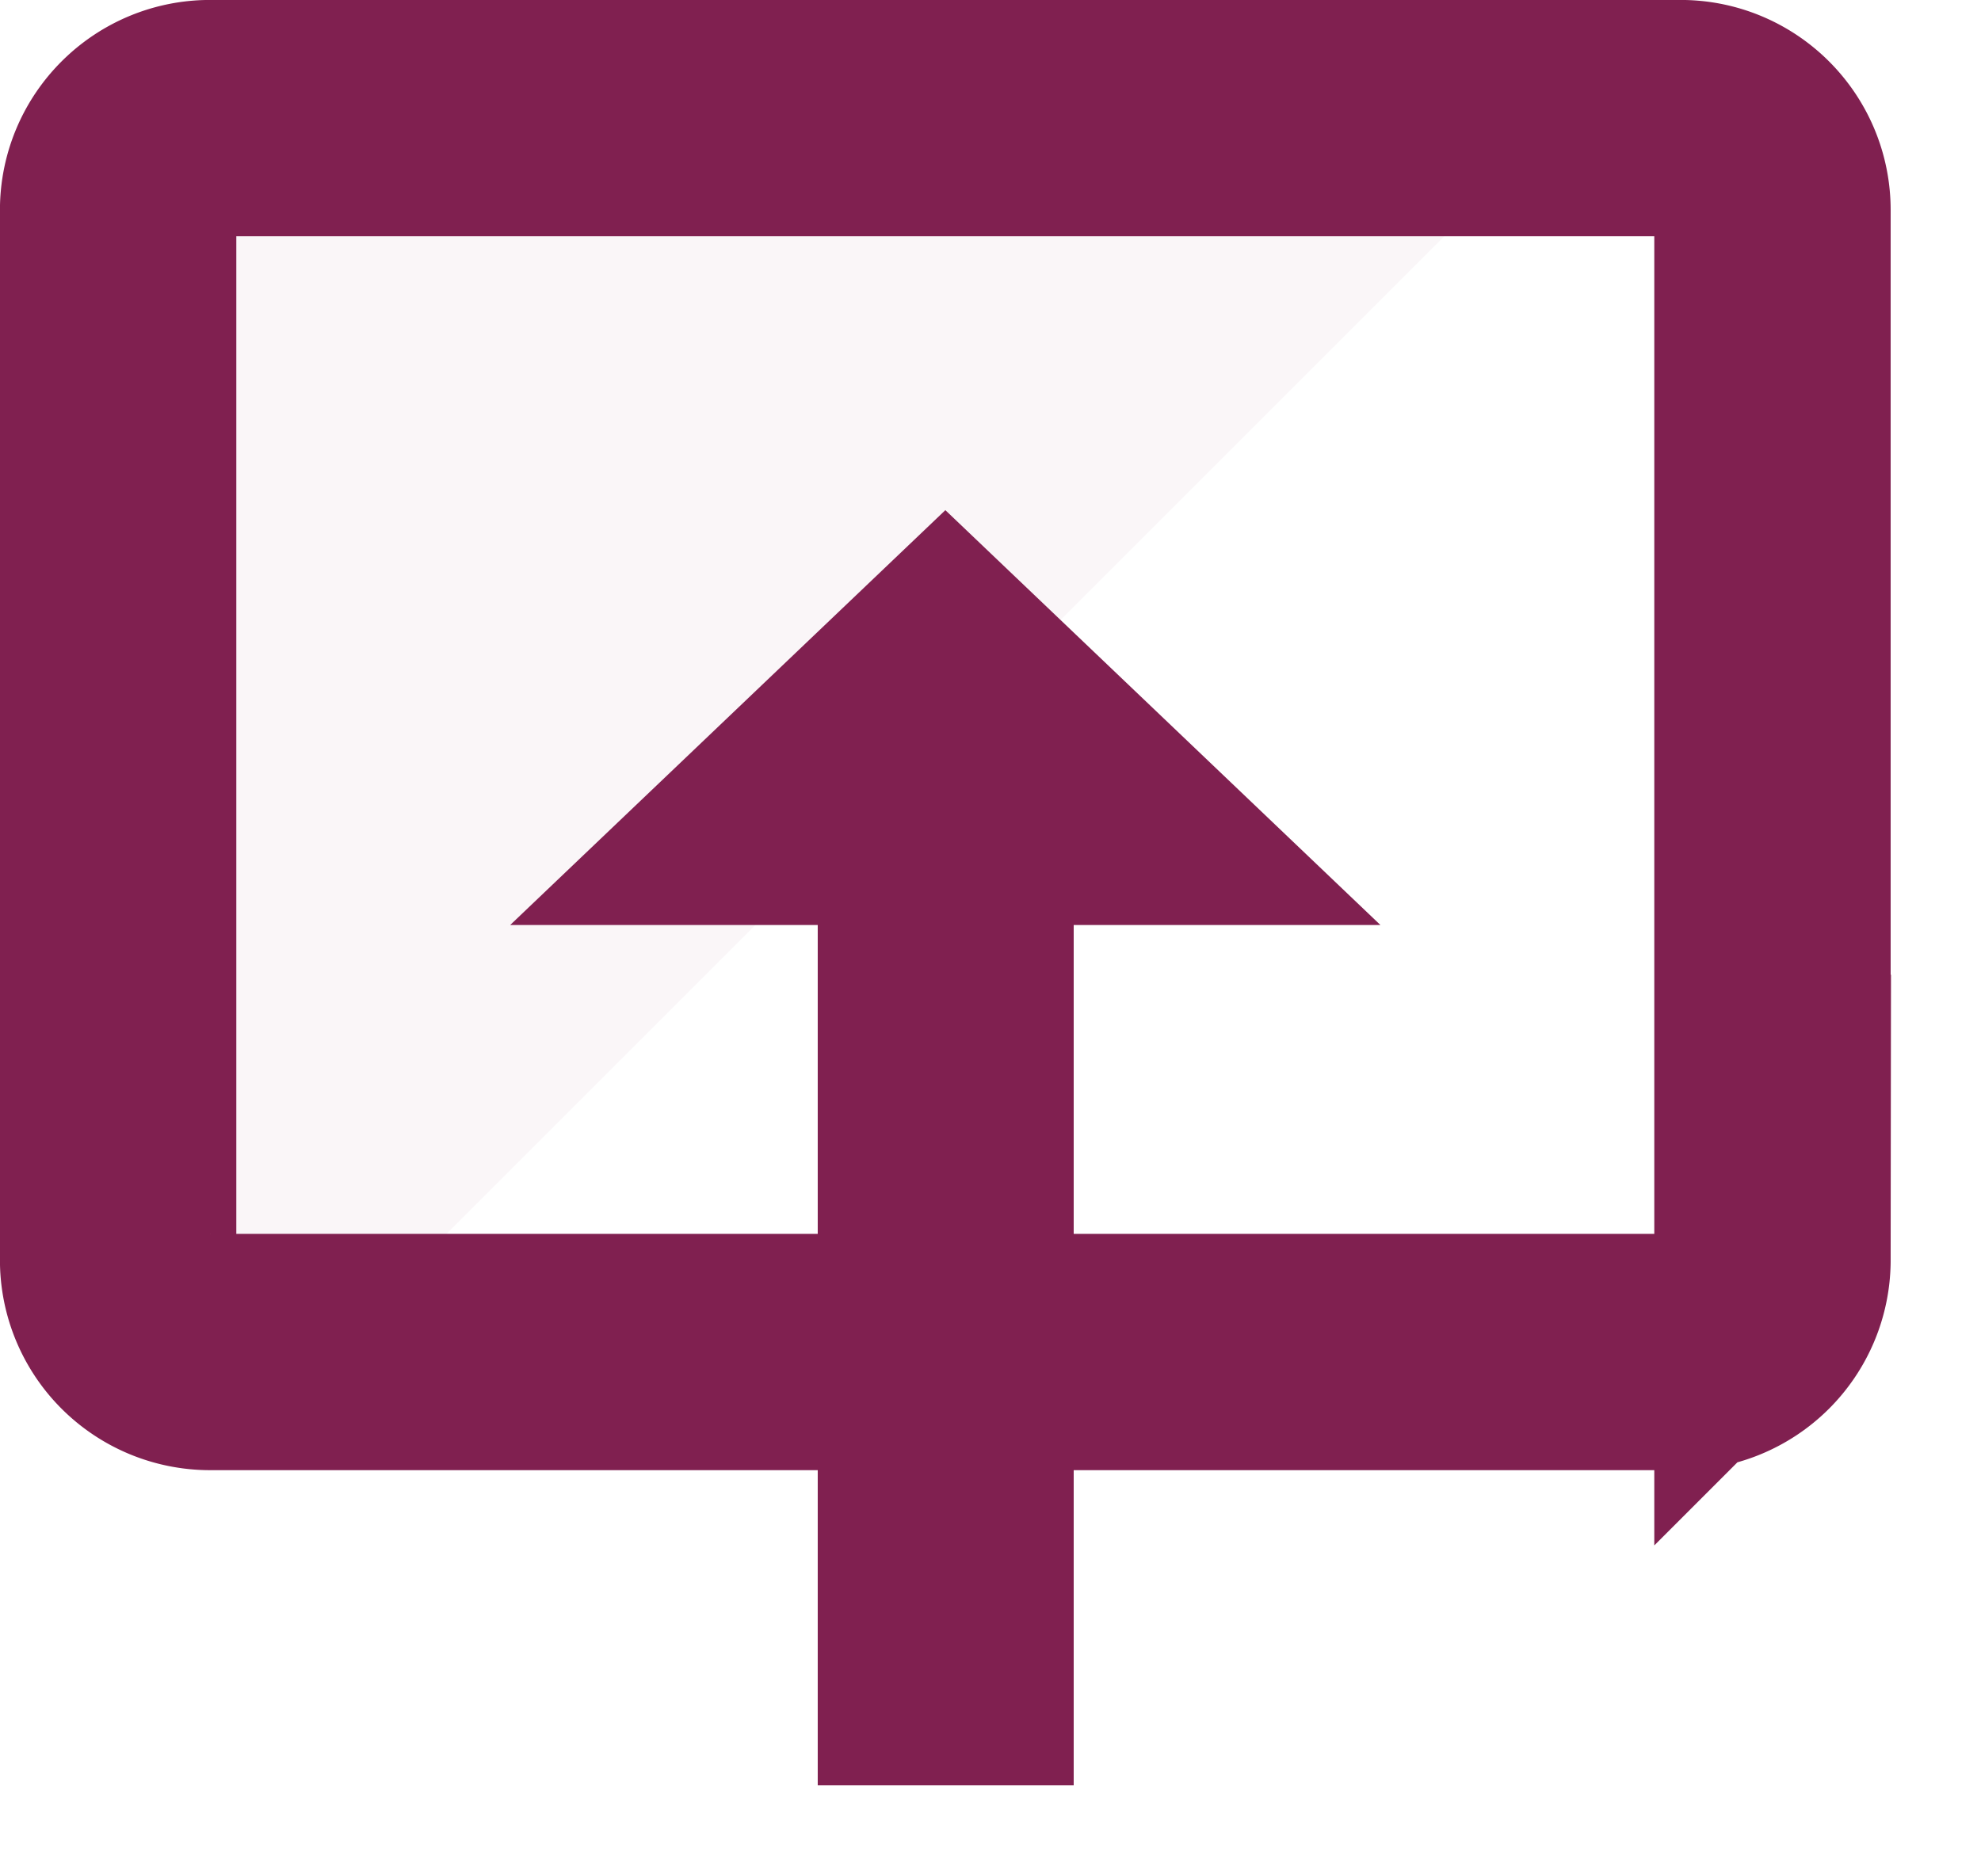
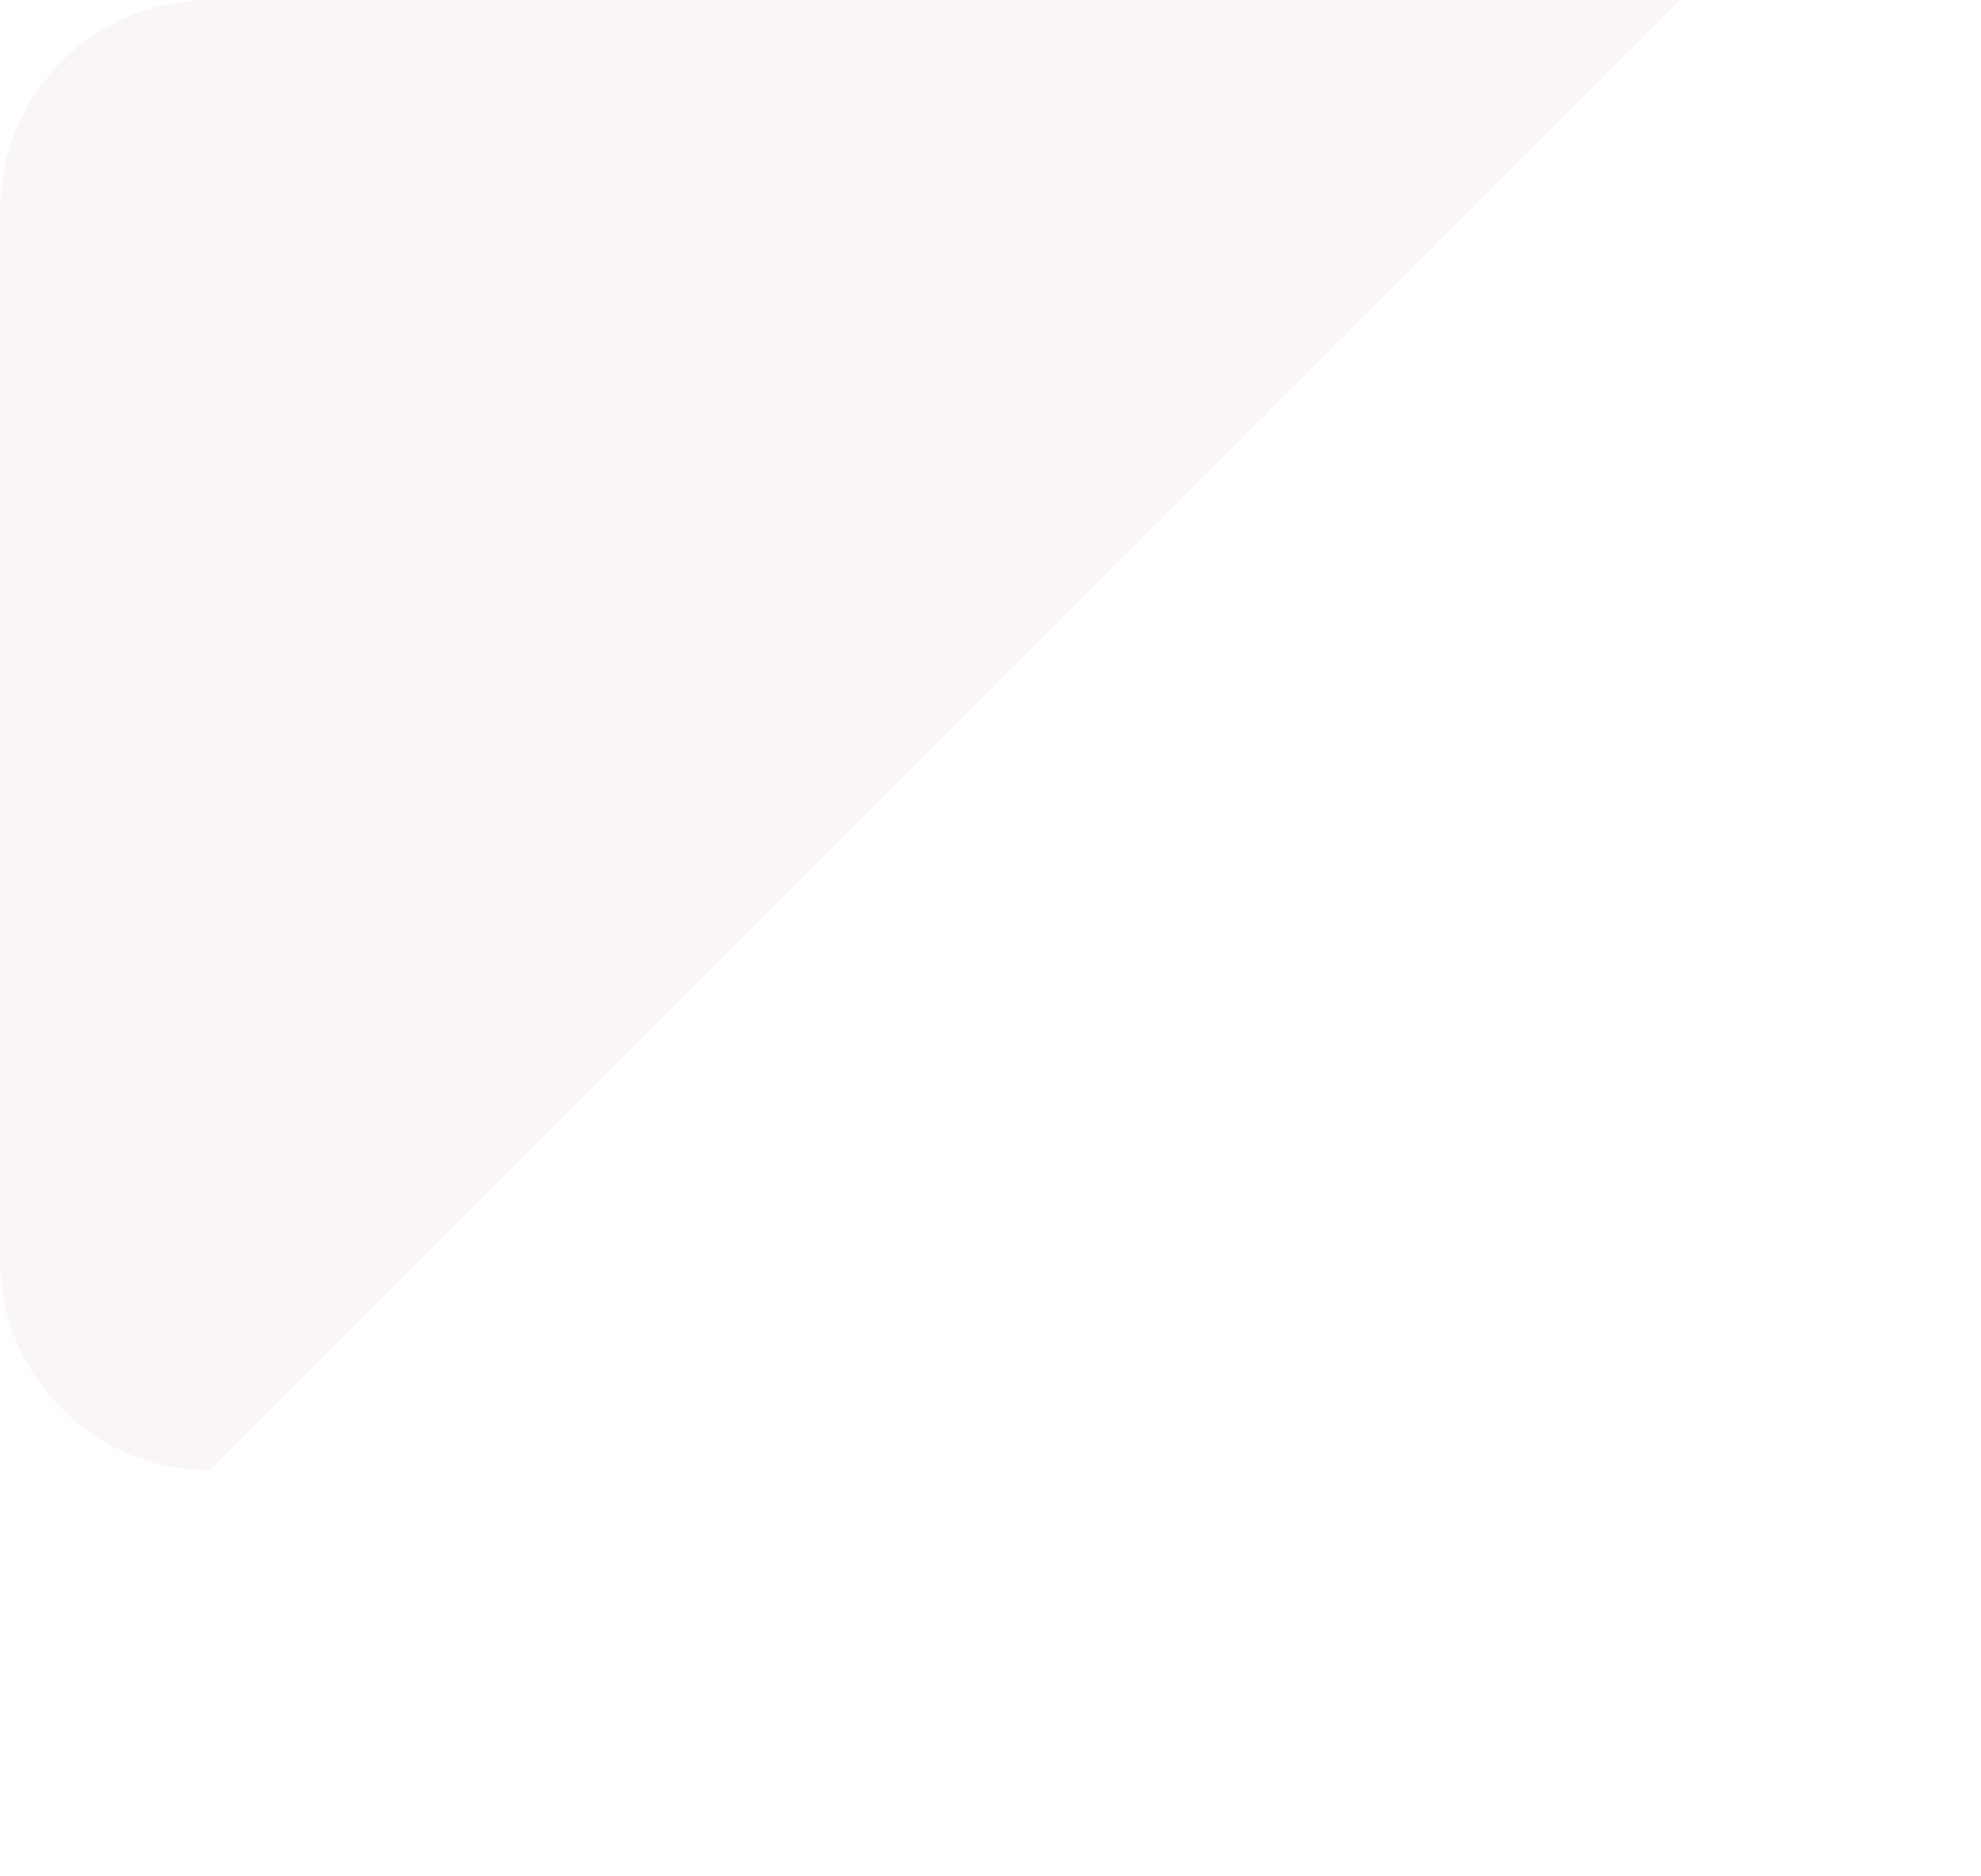
<svg xmlns="http://www.w3.org/2000/svg" width="19" height="18" version="1.1" viewBox="0 0 19 18">
  <g id="Page-1" fill="none" fill-rule="evenodd" stroke="none" stroke-width="1">
    <g id="Deploy-MegaMenu-2" transform="translate(-1166 -133)">
      <g id="Group-48" transform="translate(120 129)">
        <g id="Group-36" transform="translate(1046)">
          <g id="Group-33">
            <g id="Group-17">
              <g id="icon-vwo-deploy" transform="translate(0 4)">
                <path id="Path" fill="#E6D2DC" fill-opacity=".2" fill-rule="nonzero" d="M0 2.015v10.074c0 1.113.902 2.015 2.015 2.015L16.119 0H2.015A2.015 2.015 0 0 0 0 2.015Z" />
-                 <path id="Path" stroke="#802050" stroke-width="2.267" d="M16.118 12.97H2.016a.882.882 0 0 1-.883-.881V2.015c0-.487.395-.882.882-.882h14.104c.486 0 .881.395.881.882v10.074a.882.882 0 0 1-.882.881Z" />
-                 <path id="Path" fill="#802050" fill-rule="nonzero" d="M7.843 17.126h2.455V8.874h2.942l-4.173-3.98-4.174 3.98h2.95z" />
              </g>
            </g>
          </g>
        </g>
      </g>
    </g>
  </g>
</svg>